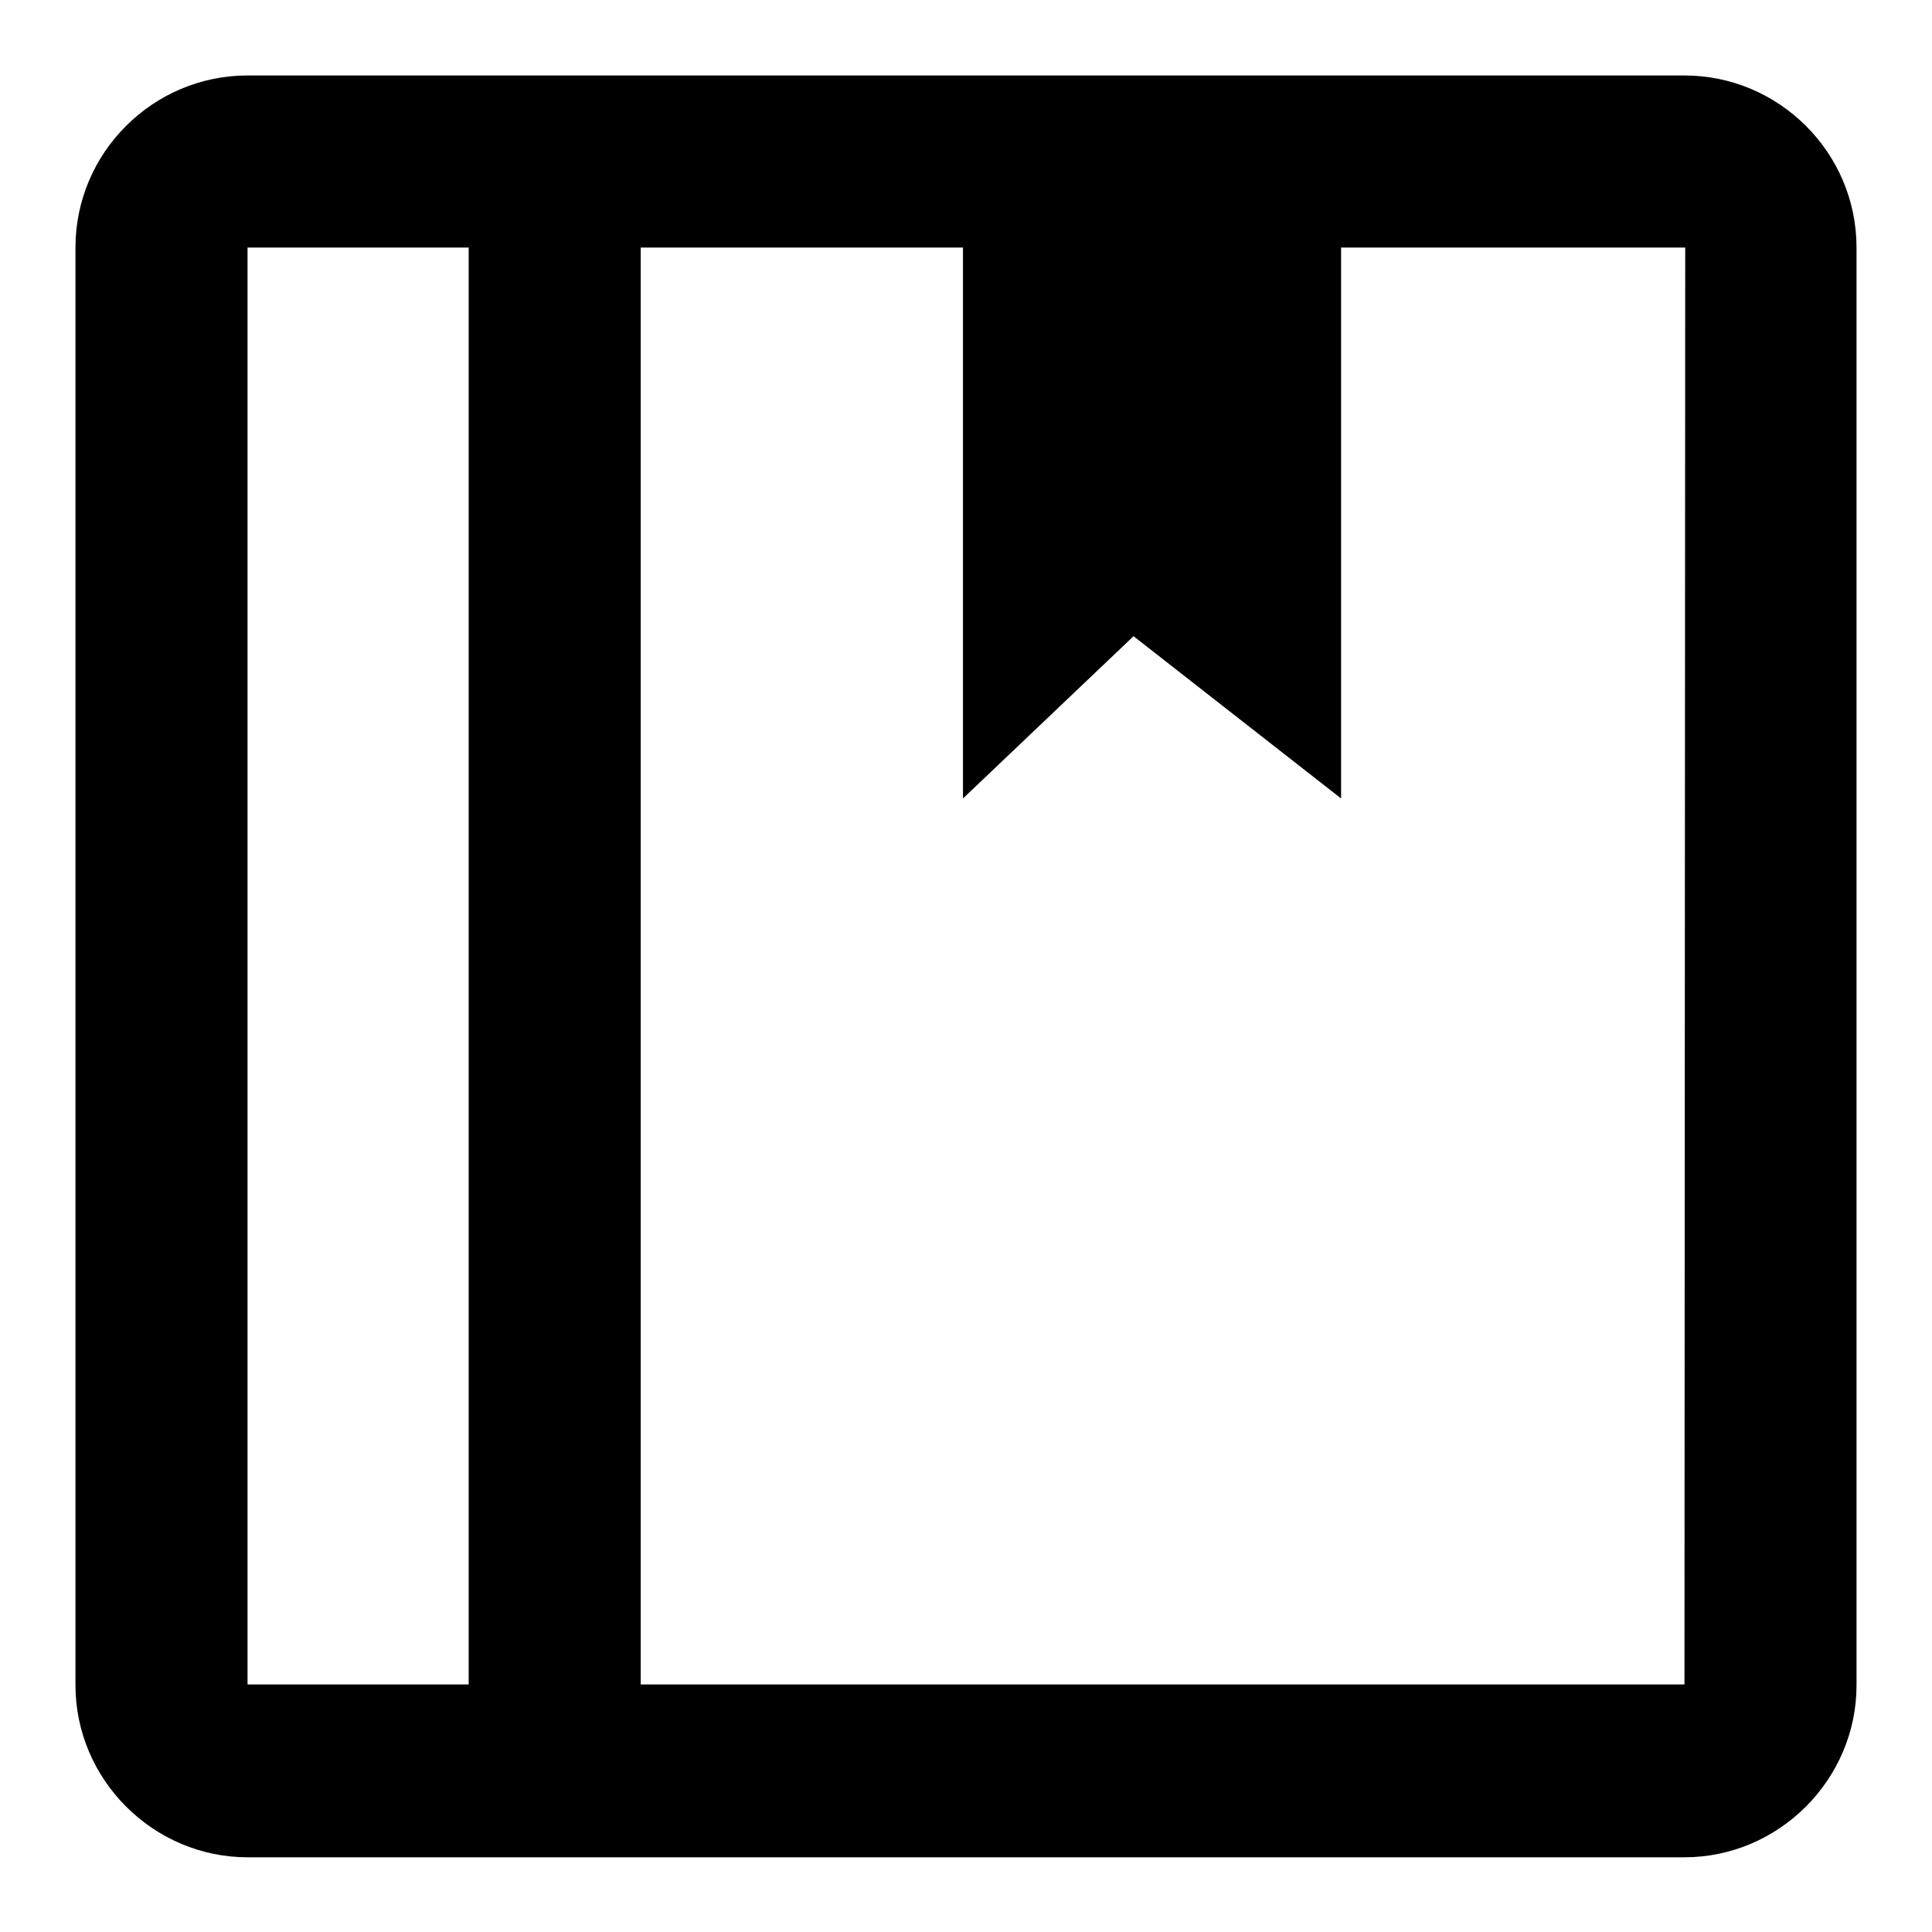
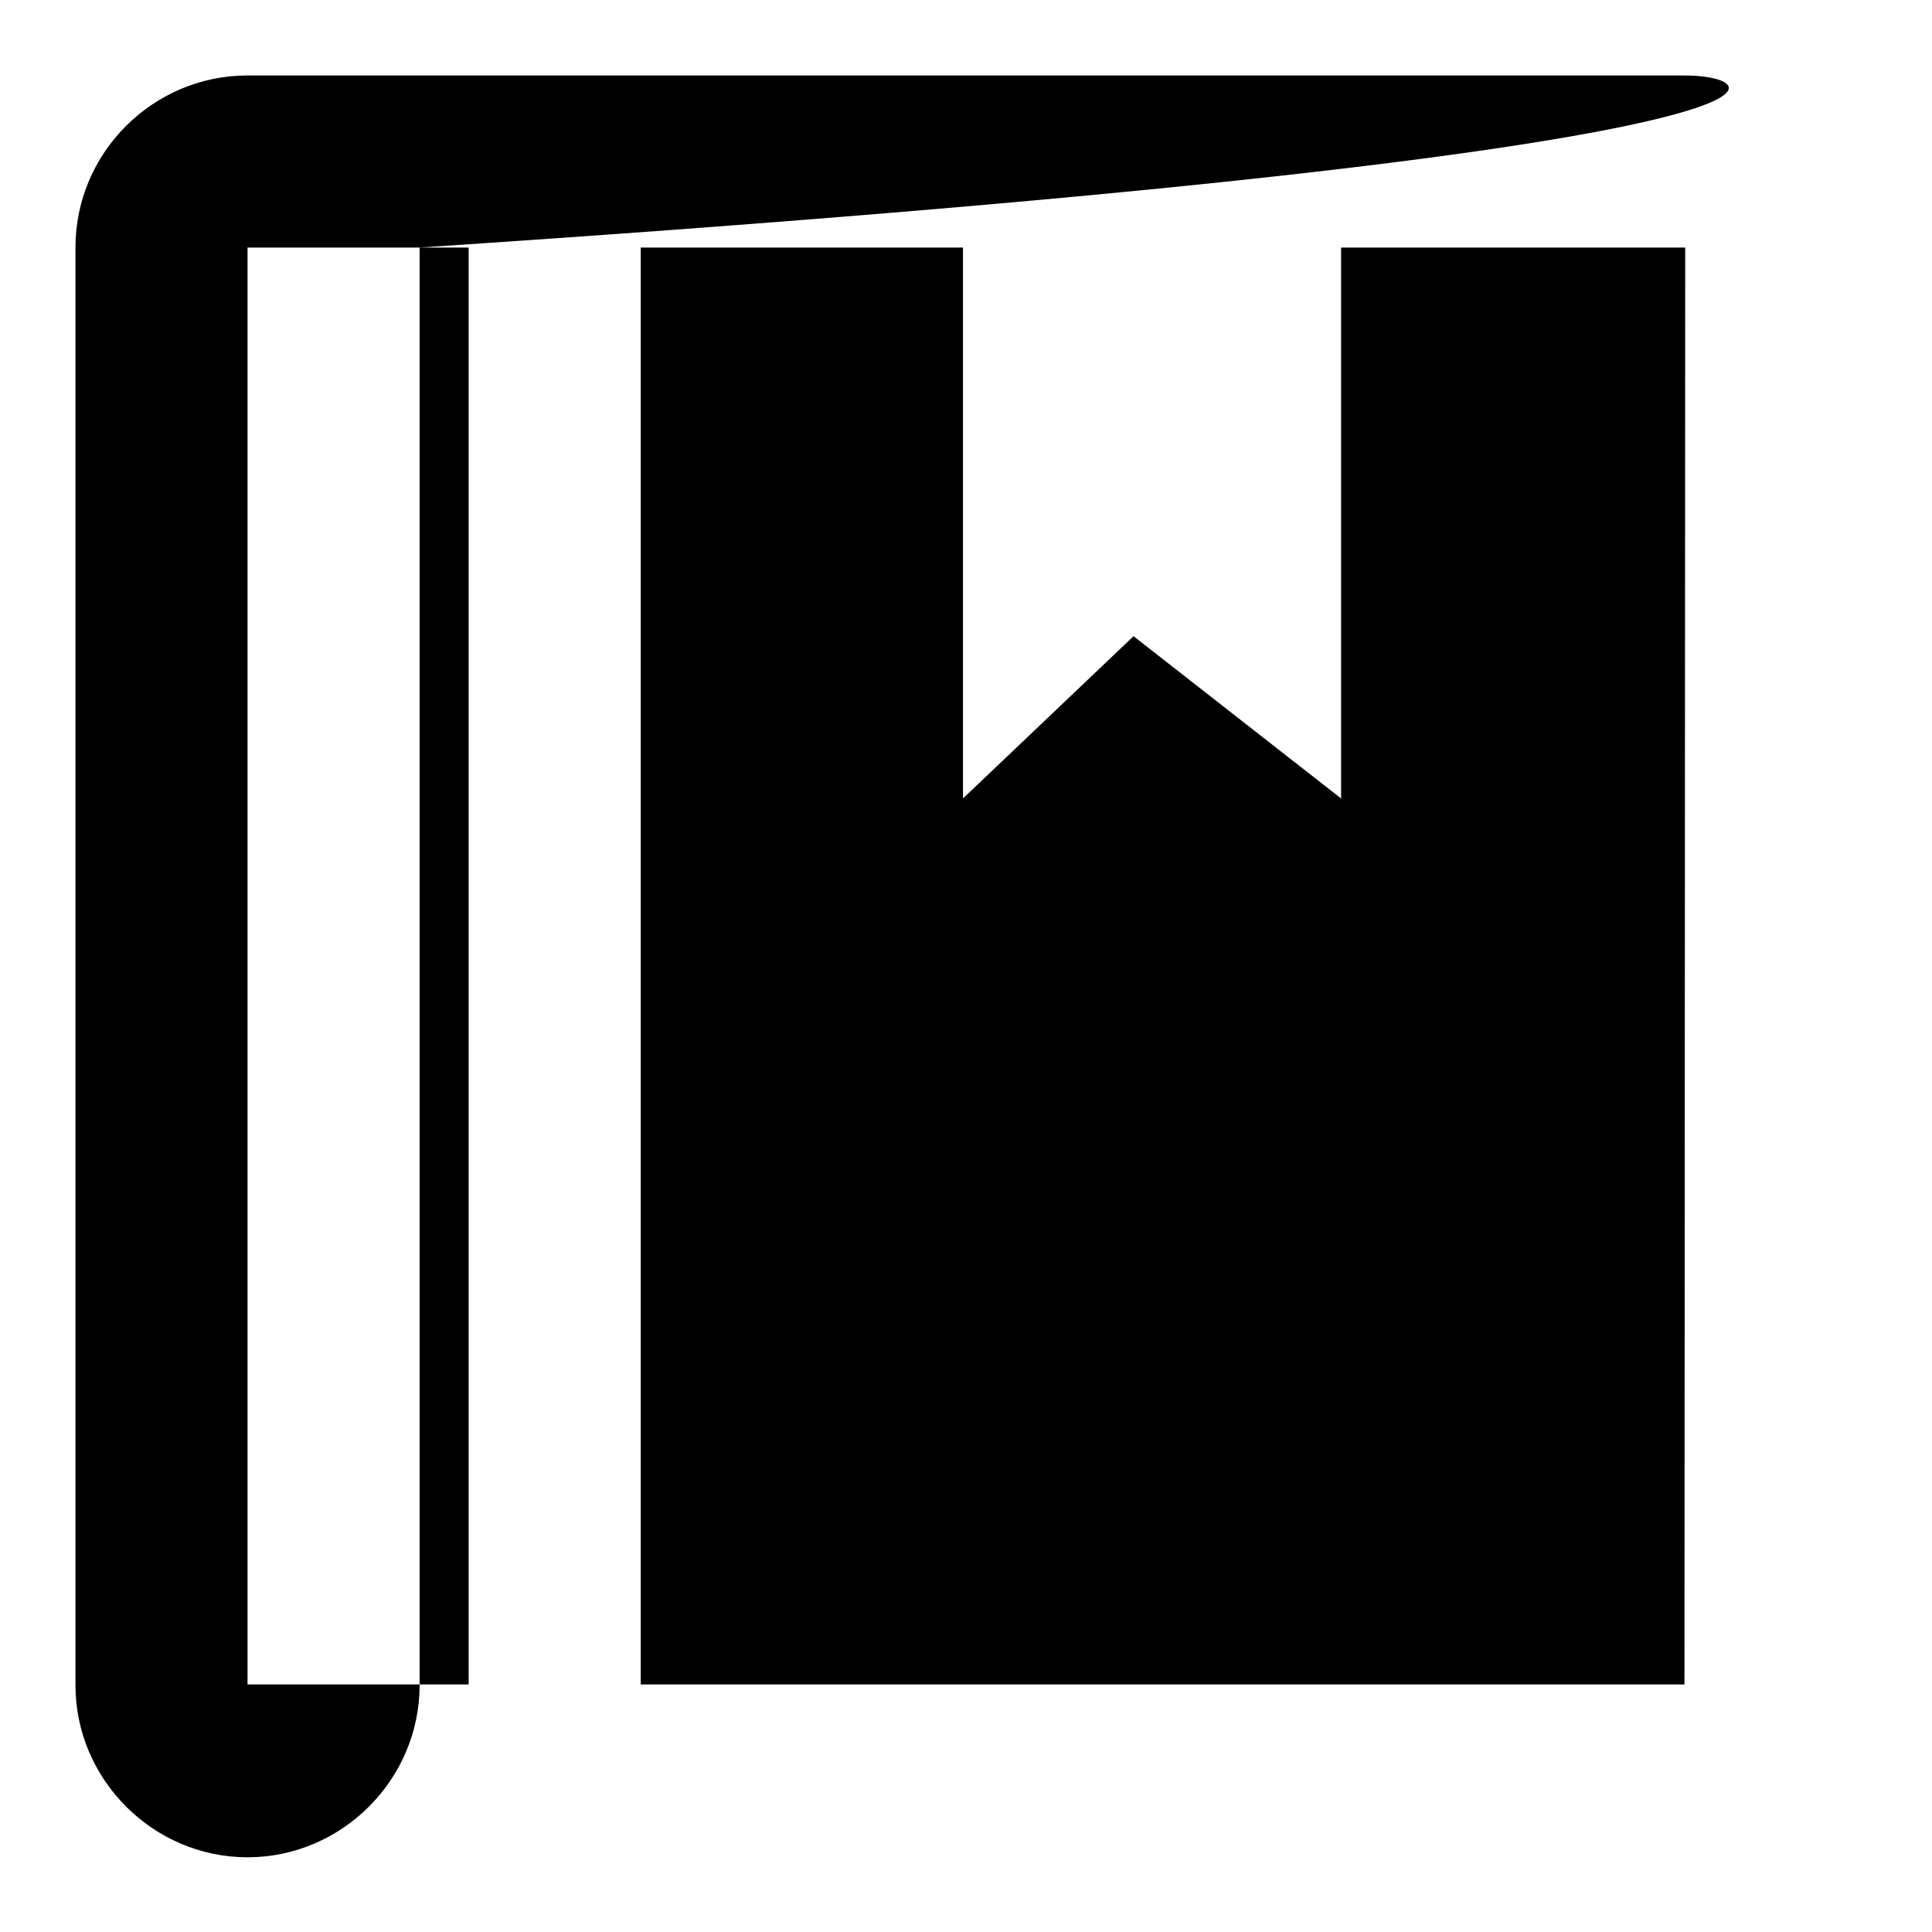
<svg xmlns="http://www.w3.org/2000/svg" version="1.1" x="0px" y="0px" viewBox="0 0 256 256" enable-background="new 0 0 256 256" xml:space="preserve">
  <g>
    <g>
-       <path fill="#000000" d="M223.2,10H32.8C20.3,10,10,20.2,10,32.8v190.5c0,12.5,10.3,22.8,22.8,22.8h190.4c12.5,0,22.8-10.3,22.8-22.8V32.8C246,20.2,235.7,10,223.2,10z M62.1,223.2H32.8V32.8h29.3V223.2z M223.2,223.2H84.9V32.8h42.7v73l22.6-21.5l27.5,21.5v-73h45.6L223.2,223.2L223.2,223.2z" />
+       <path fill="#000000" d="M223.2,10H32.8C20.3,10,10,20.2,10,32.8v190.5c0,12.5,10.3,22.8,22.8,22.8c12.5,0,22.8-10.3,22.8-22.8V32.8C246,20.2,235.7,10,223.2,10z M62.1,223.2H32.8V32.8h29.3V223.2z M223.2,223.2H84.9V32.8h42.7v73l22.6-21.5l27.5,21.5v-73h45.6L223.2,223.2L223.2,223.2z" />
    </g>
  </g>
</svg>